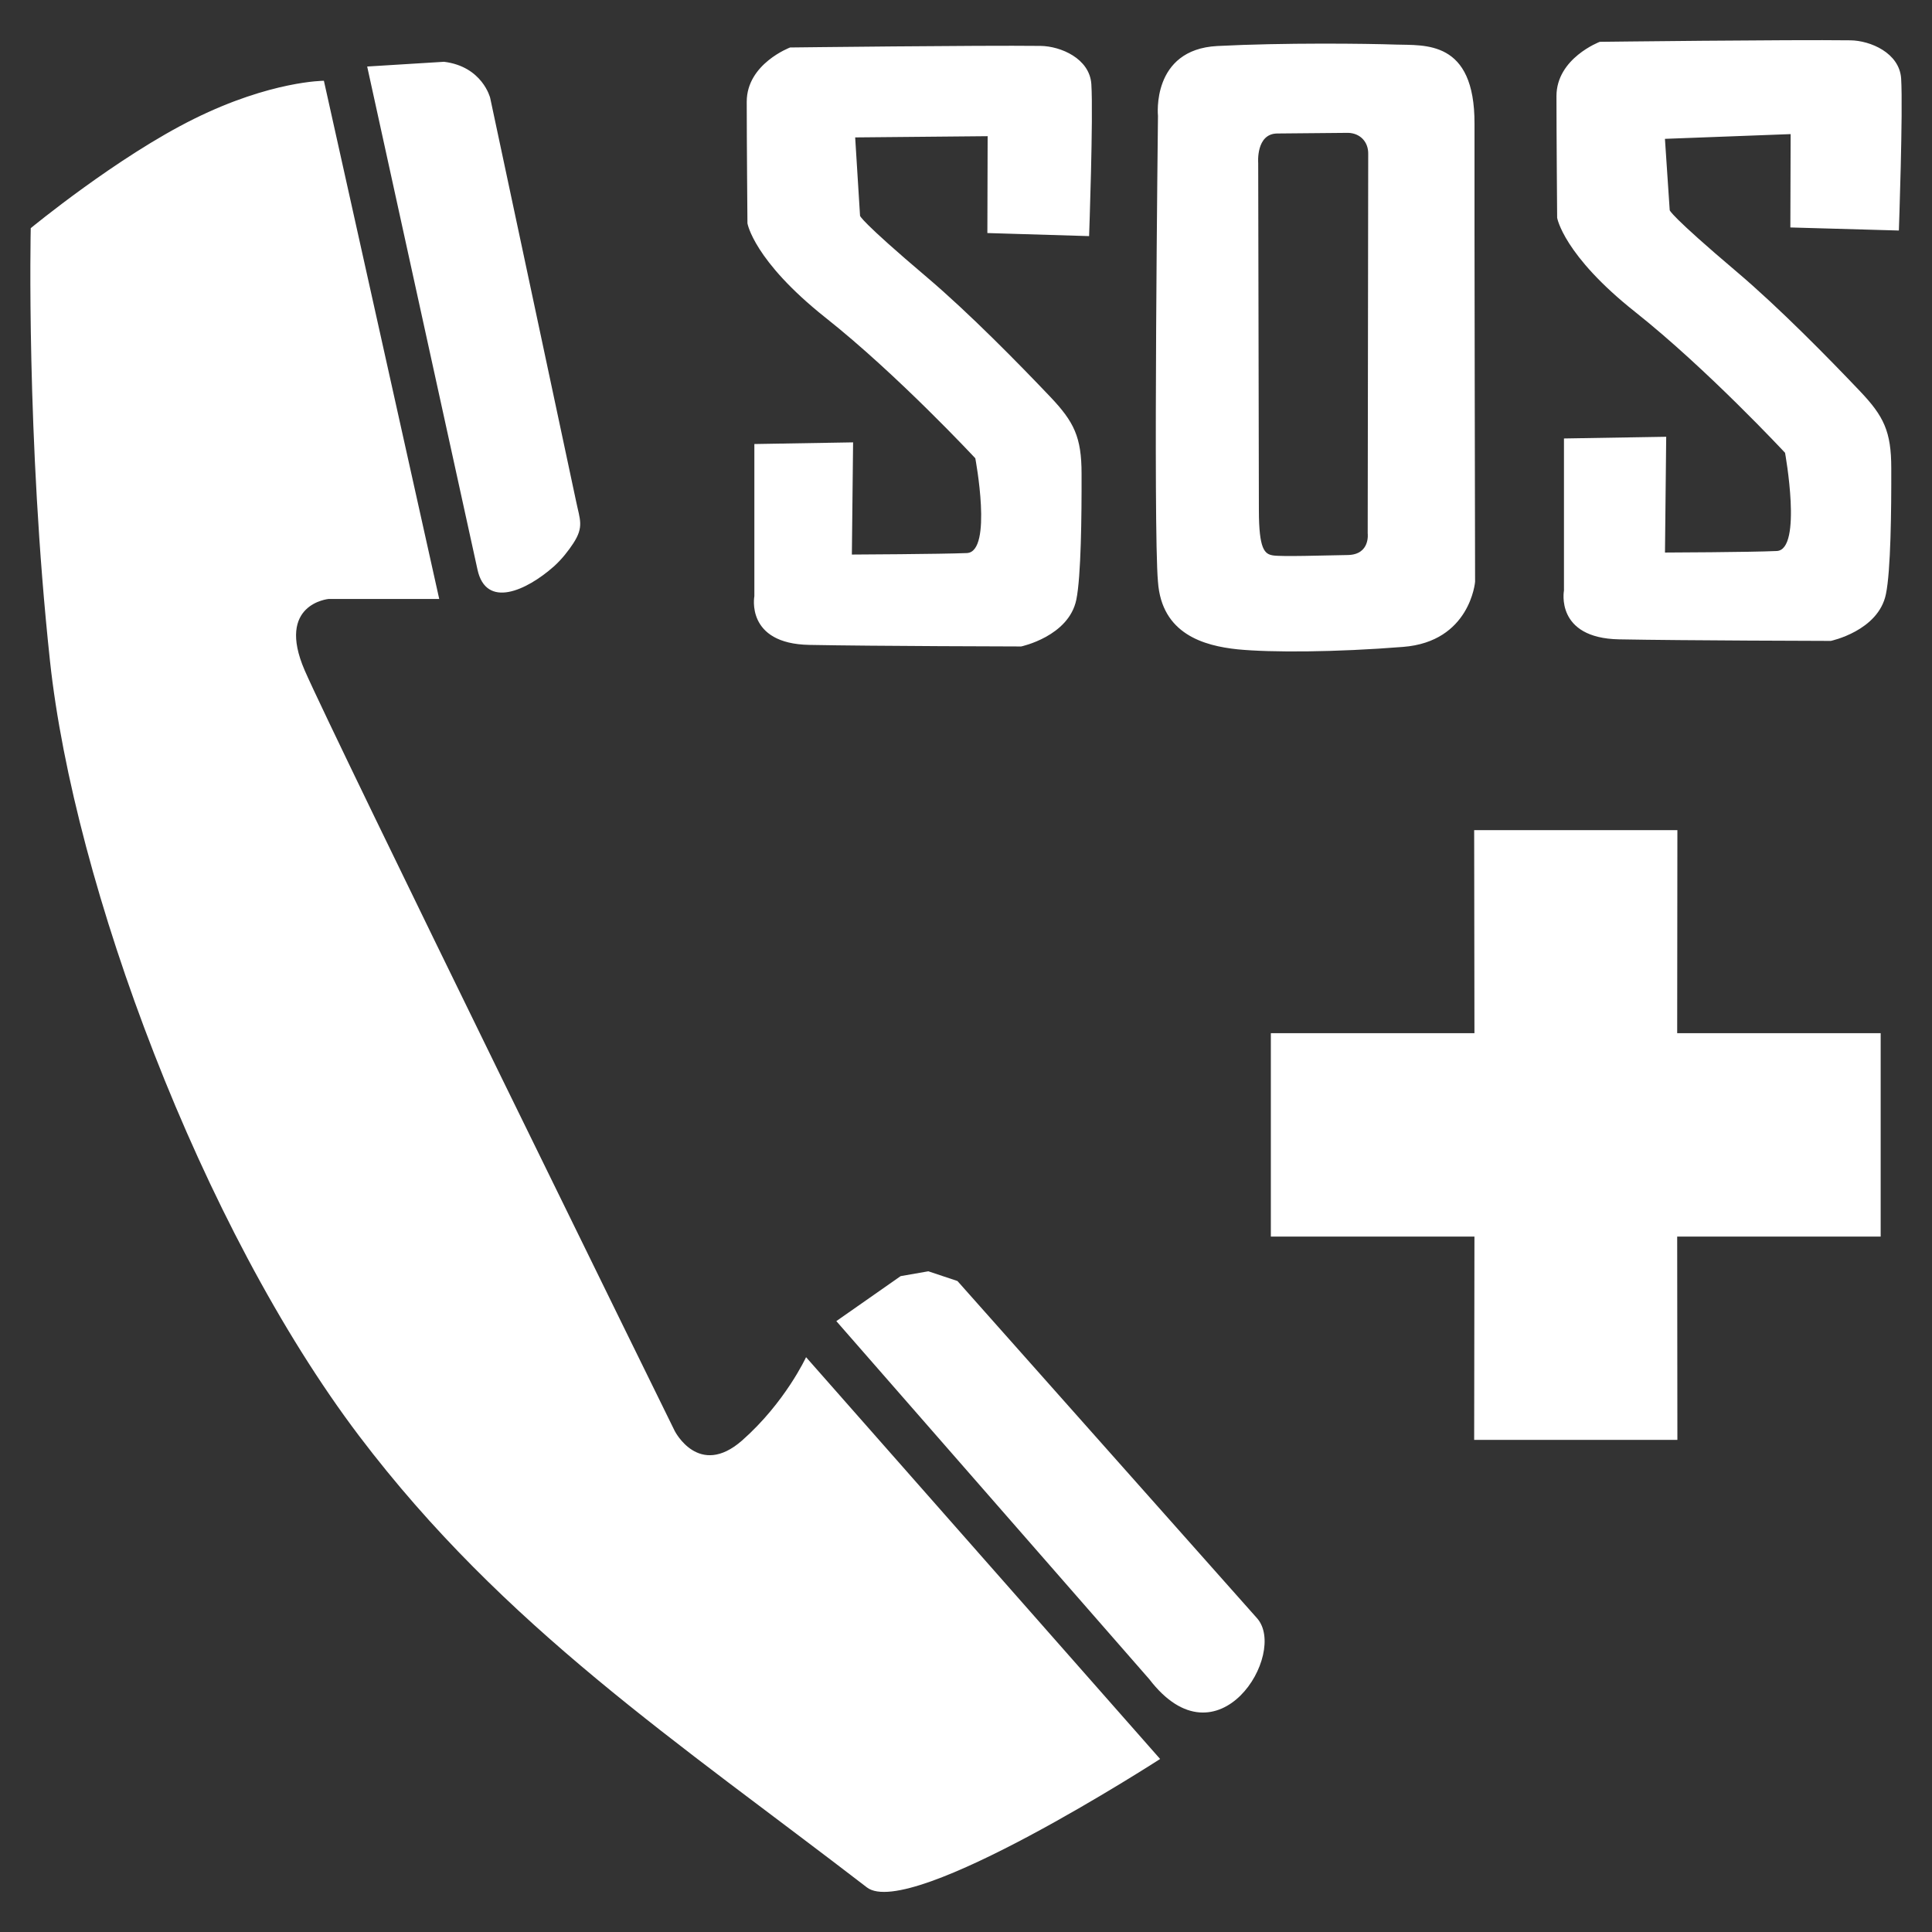
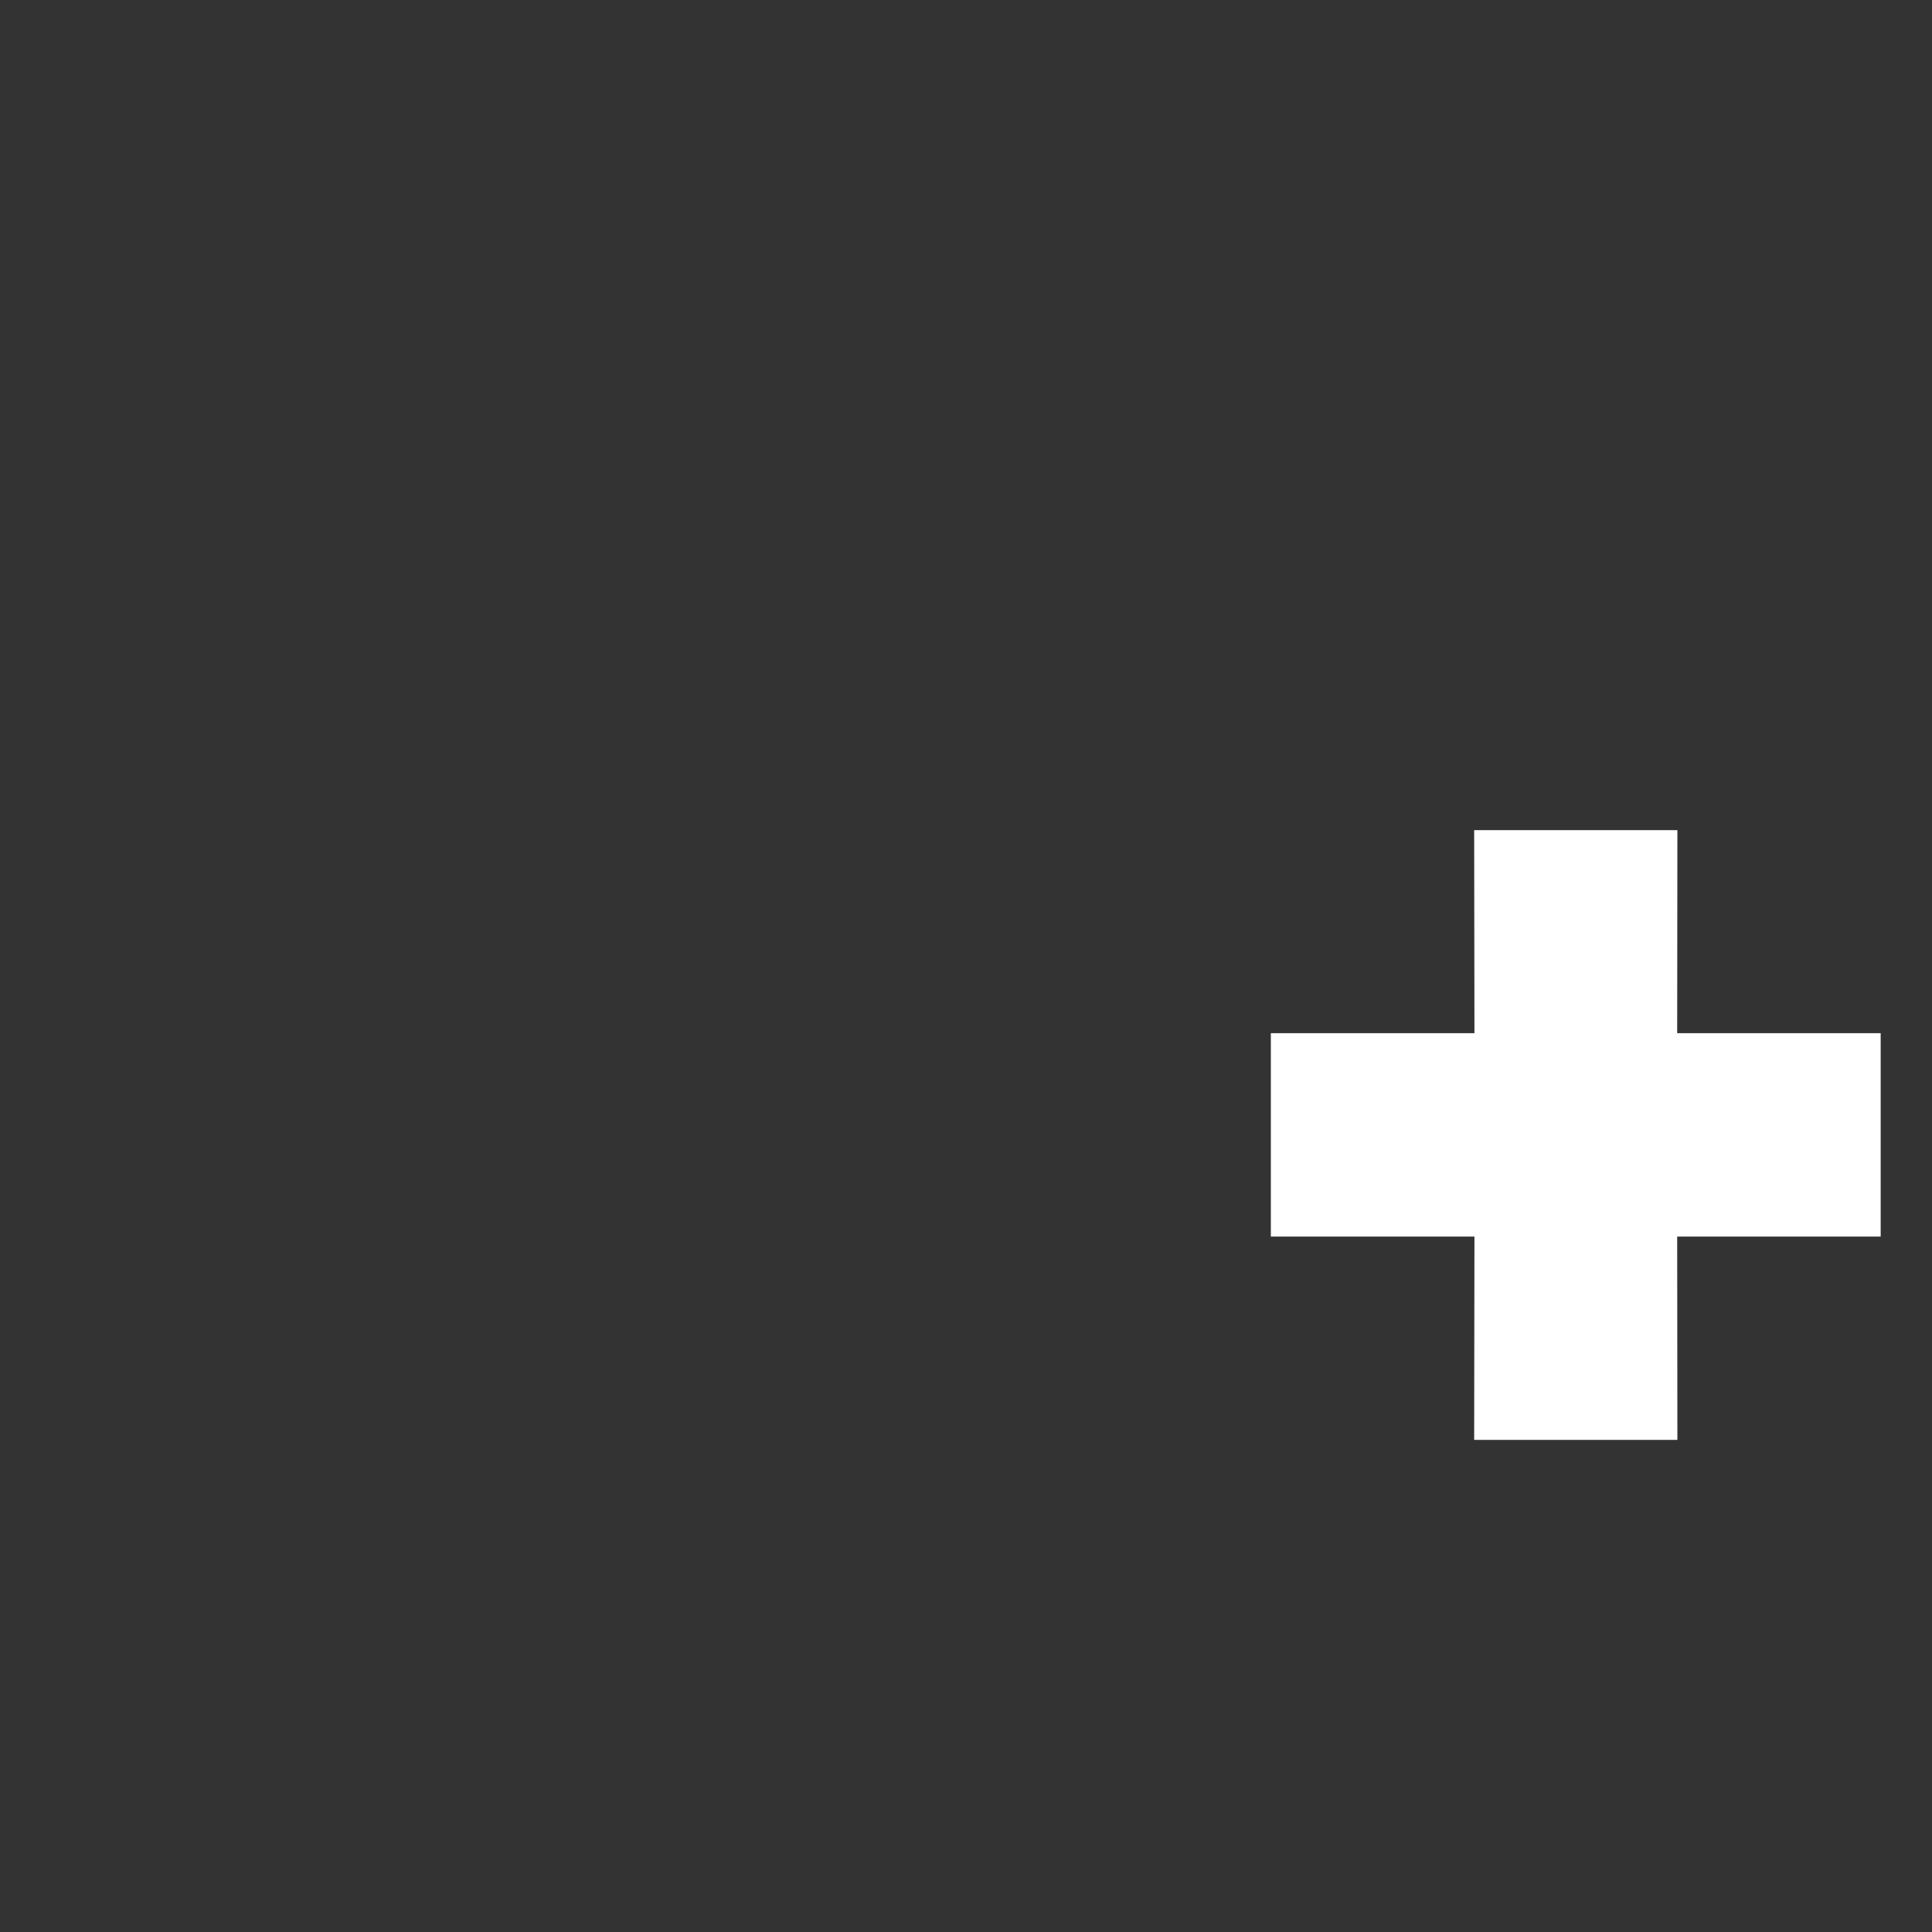
<svg xmlns="http://www.w3.org/2000/svg" version="1.1" id="圖層_1" x="0px" y="0px" width="56.69px" height="56.69px" viewBox="0 0 56.69 56.69" enable-background="new 0 0 56.69 56.69" xml:space="preserve">
  <rect x="0" y="0" width="56.69" height="56.69" fill="#333333" stroke="none" />
  <g>
    <polygon fill="#FFFFFF" points="43.256,42.25 49.219,42.25 49.213,36.285 55.184,36.285 55.184,30.317 49.213,30.317    49.219,24.358 43.256,24.358 43.264,30.317 37.29,30.317 37.29,36.285 43.264,36.285  " />
-     <path fill="#FFFFFF" d="M45.691,6.39c0,0,0.18,1.092,2.295,2.768c2.112,1.676,4.392,4.128,4.392,4.128s0.52,2.848-0.244,2.882   c-0.764,0.036-3.279,0.045-3.279,0.045l0.036-3.397l-3,0.05v4.462c0,0-0.266,1.396,1.616,1.432s6.213,0.046,6.213,0.046   s1.397-0.292,1.618-1.373c0.142-0.677,0.161-2.453,0.157-3.695c0-1.076-0.218-1.525-0.92-2.262   c-0.918-0.966-2.373-2.449-3.605-3.493c-1.976-1.674-1.976-1.815-1.976-1.815l-0.14-2.094l3.688-0.139l-0.008,2.739l3.184,0.09   c0,0,0.124-3.506,0.067-4.457c-0.048-0.754-0.903-1.117-1.489-1.124c-1.774-0.023-7.354,0.044-7.354,0.044   s-1.271,0.479-1.271,1.594C45.671,3.937,45.691,6.39,45.691,6.39 M37.477,3.917l2.08-0.019c0.361,0.01,0.598,0.273,0.59,0.621   L40.132,15.65c0,0,0.082,0.623-0.582,0.636c-0.666,0.011-1.955,0.053-2.199,0.011c-0.246-0.04-0.41-0.179-0.412-1.319   c-0.002-1.139-0.02-10.196-0.02-10.196S36.847,3.923,37.477,3.917 M33.978,3.4c0,0-0.143,12.138,0,13.672   c0.109,1.535,1.352,1.878,2.335,1.981c0.986,0.097,2.884,0.086,4.855-0.071c1.972-0.152,2.115-1.911,2.115-1.911   S43.26,6.126,43.266,3.637c0.01-2.483-1.472-2.3-2.312-2.329c-0.842-0.029-3.288-0.059-5.235,0.042   C33.773,1.452,33.978,3.4,33.978,3.4 M21.932,6.552c0,0,0.177,1.09,2.292,2.77c2.113,1.672,4.394,4.125,4.394,4.125   s0.52,2.745-0.246,2.781c-0.762,0.032-3.376,0.044-3.376,0.044l0.036-3.292l-2.897,0.049v4.463c0,0-0.269,1.397,1.613,1.431   c1.884,0.037,6.215,0.046,6.215,0.046s1.396-0.294,1.619-1.372c0.139-0.676,0.158-2.453,0.154-3.695   c0-1.077-0.22-1.523-0.922-2.262c-0.916-0.964-2.373-2.449-3.602-3.493c-1.976-1.674-1.976-1.815-1.976-1.815l-0.143-2.3   l3.887-0.036l-0.008,2.842l2.985,0.09c0,0,0.126-3.506,0.066-4.457c-0.048-0.754-0.899-1.116-1.489-1.124   c-1.771-0.021-7.35,0.046-7.35,0.046s-1.273,0.477-1.273,1.592S21.932,6.552,21.932,6.552 M24.54,38.765l9.184,10.508   c2.014,2.628,4.073-0.762,3.161-1.79l-8.79-9.894l-0.855-0.286l-0.813,0.142L24.54,38.765z M10.774,1.952l3.237,14.762   c0.252,1.158,1.436,0.618,2.237-0.09c0.24-0.214,0.437-0.472,0.573-0.68c0.32-0.488,0.194-0.698,0.084-1.231L14.383,2.872   c0,0-0.227-0.92-1.354-1.059L10.774,1.952z M9.504,2.37l3.384,15.205H9.644c0,0-1.55,0.139-0.705,2.092   c0.848,1.955,10.859,22.321,10.859,22.321s0.704,1.393,1.974,0.282c1.269-1.117,1.88-2.447,1.88-2.447l10.389,11.79   c0,0-7.333,4.742-8.603,3.769c-5.556-4.276-10.647-7.636-14.892-13.237c-4.652-6.139-8.377-16.199-9.08-22.756   C0.763,12.832,0.902,6.695,0.902,6.695s2.539-2.094,4.797-3.21C7.951,2.37,9.504,2.37,9.504,2.37" />
  </g>
</svg>